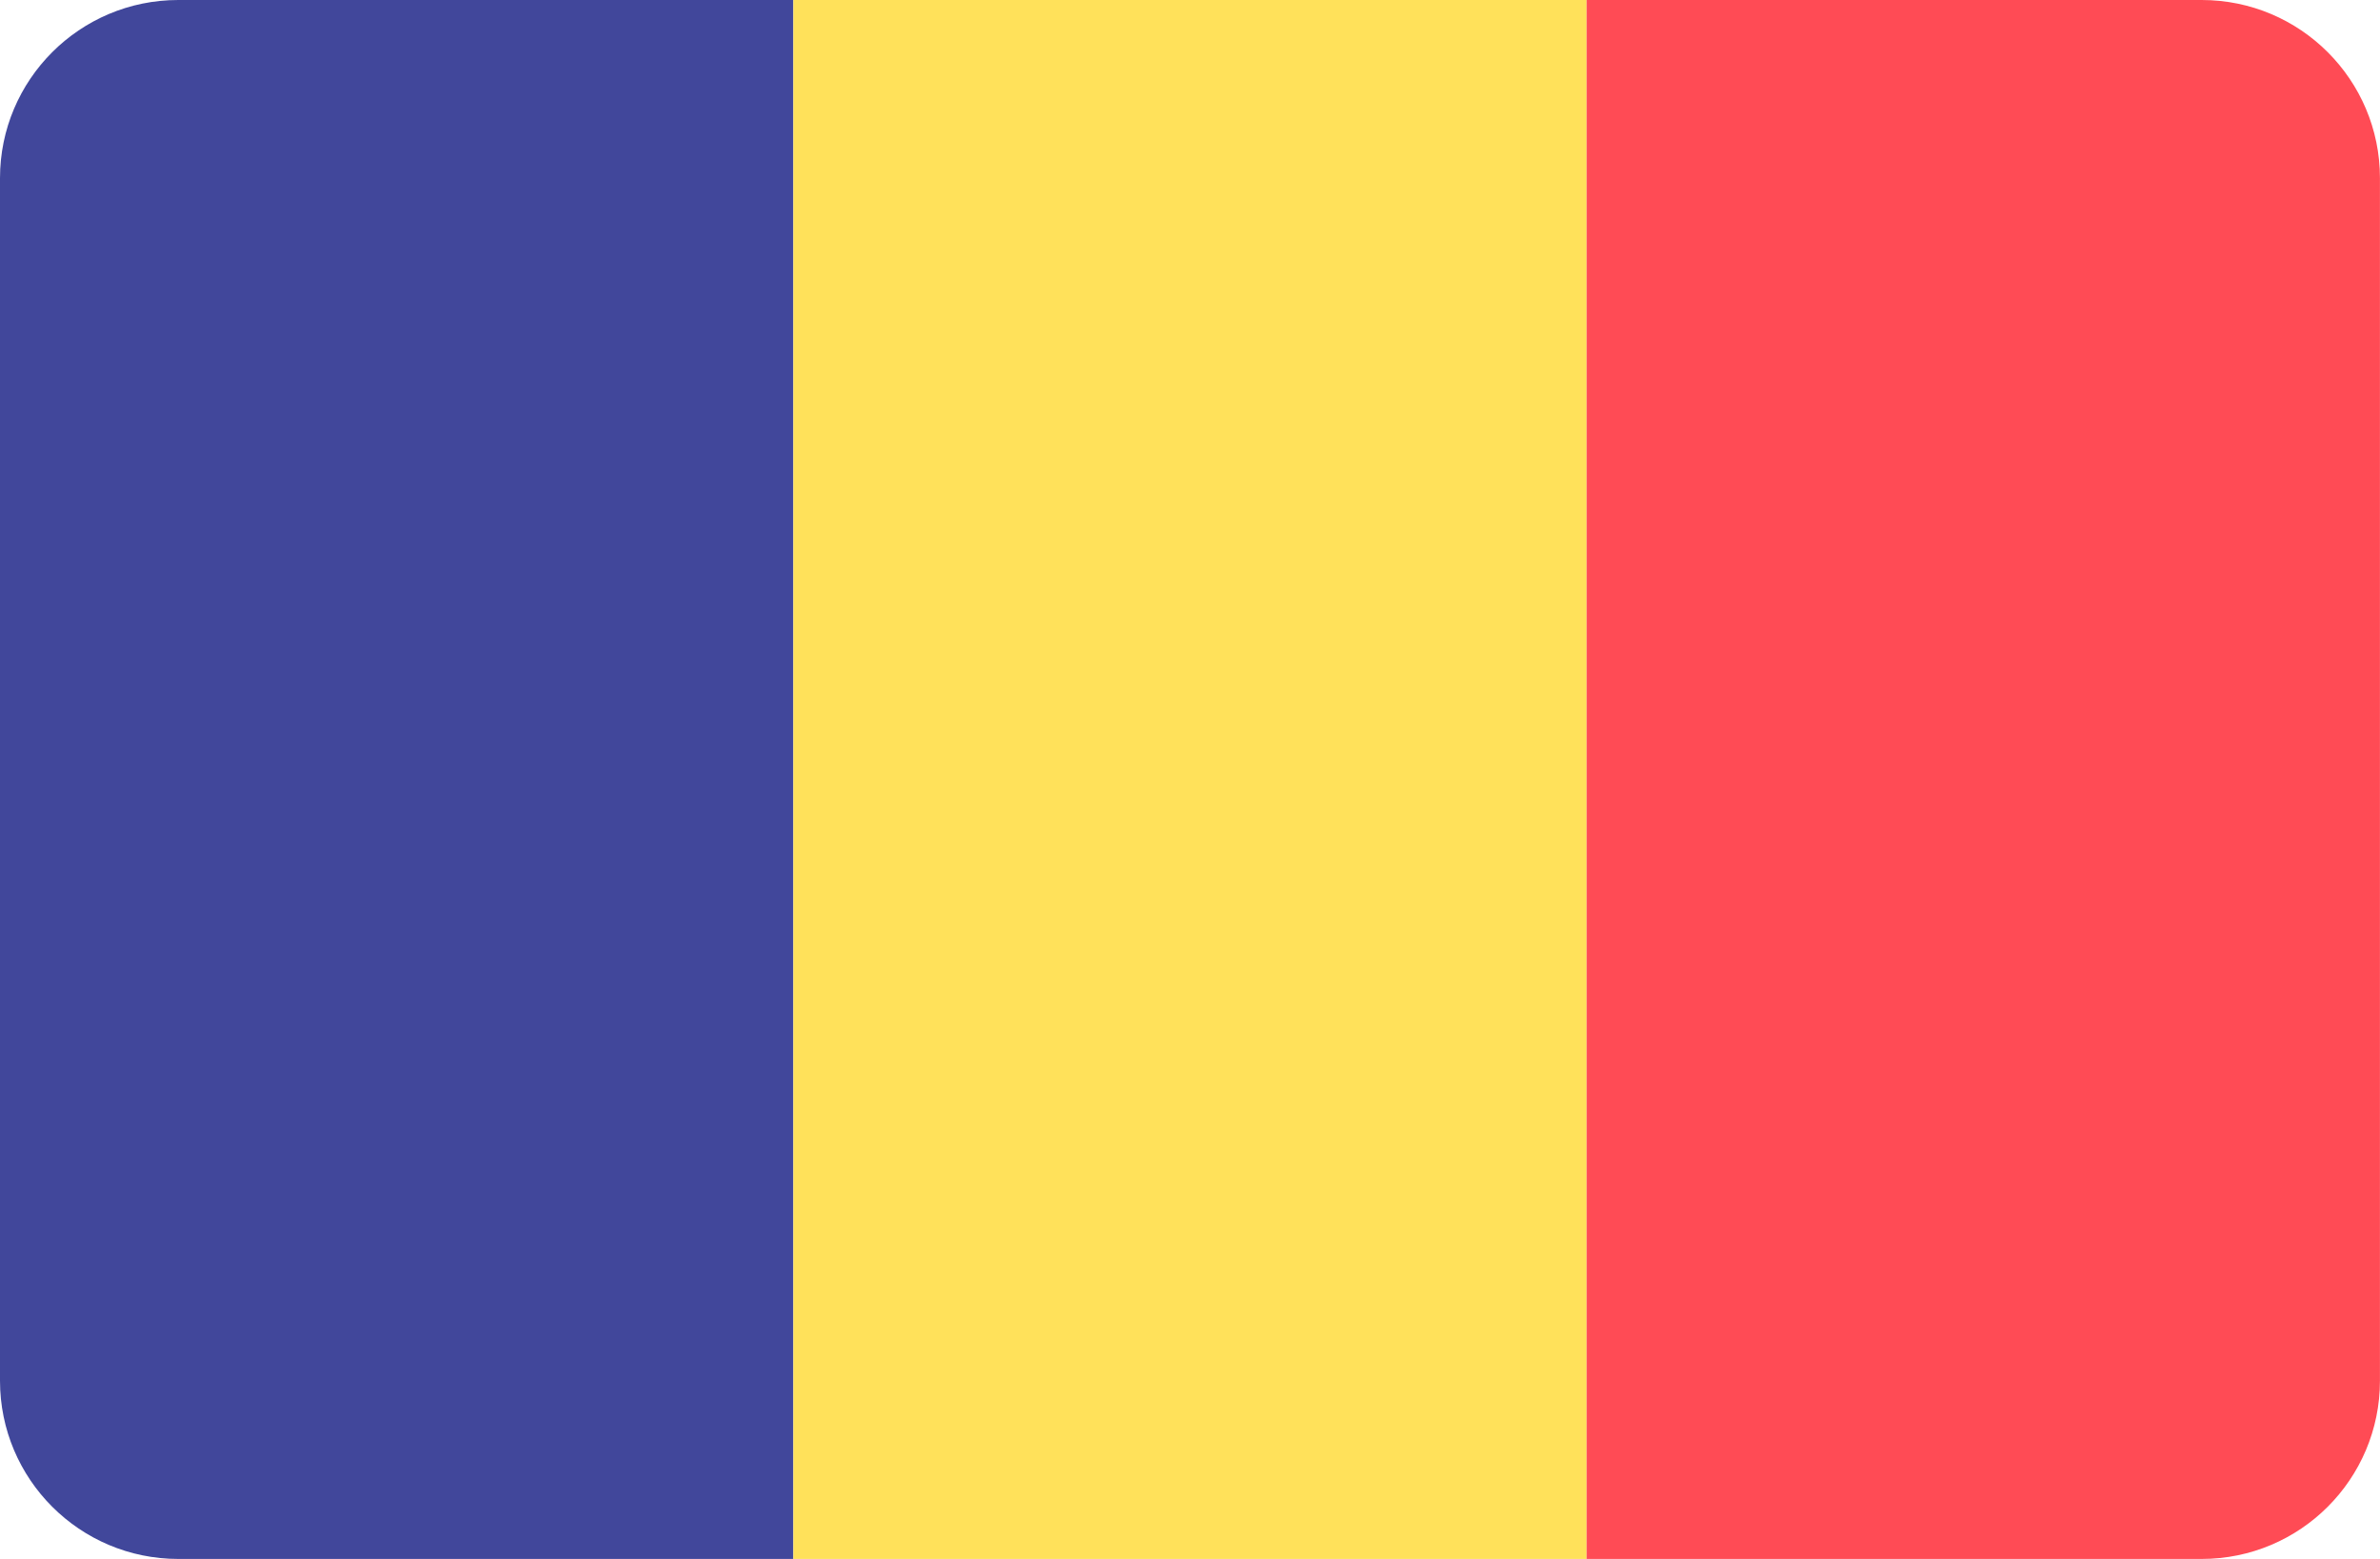
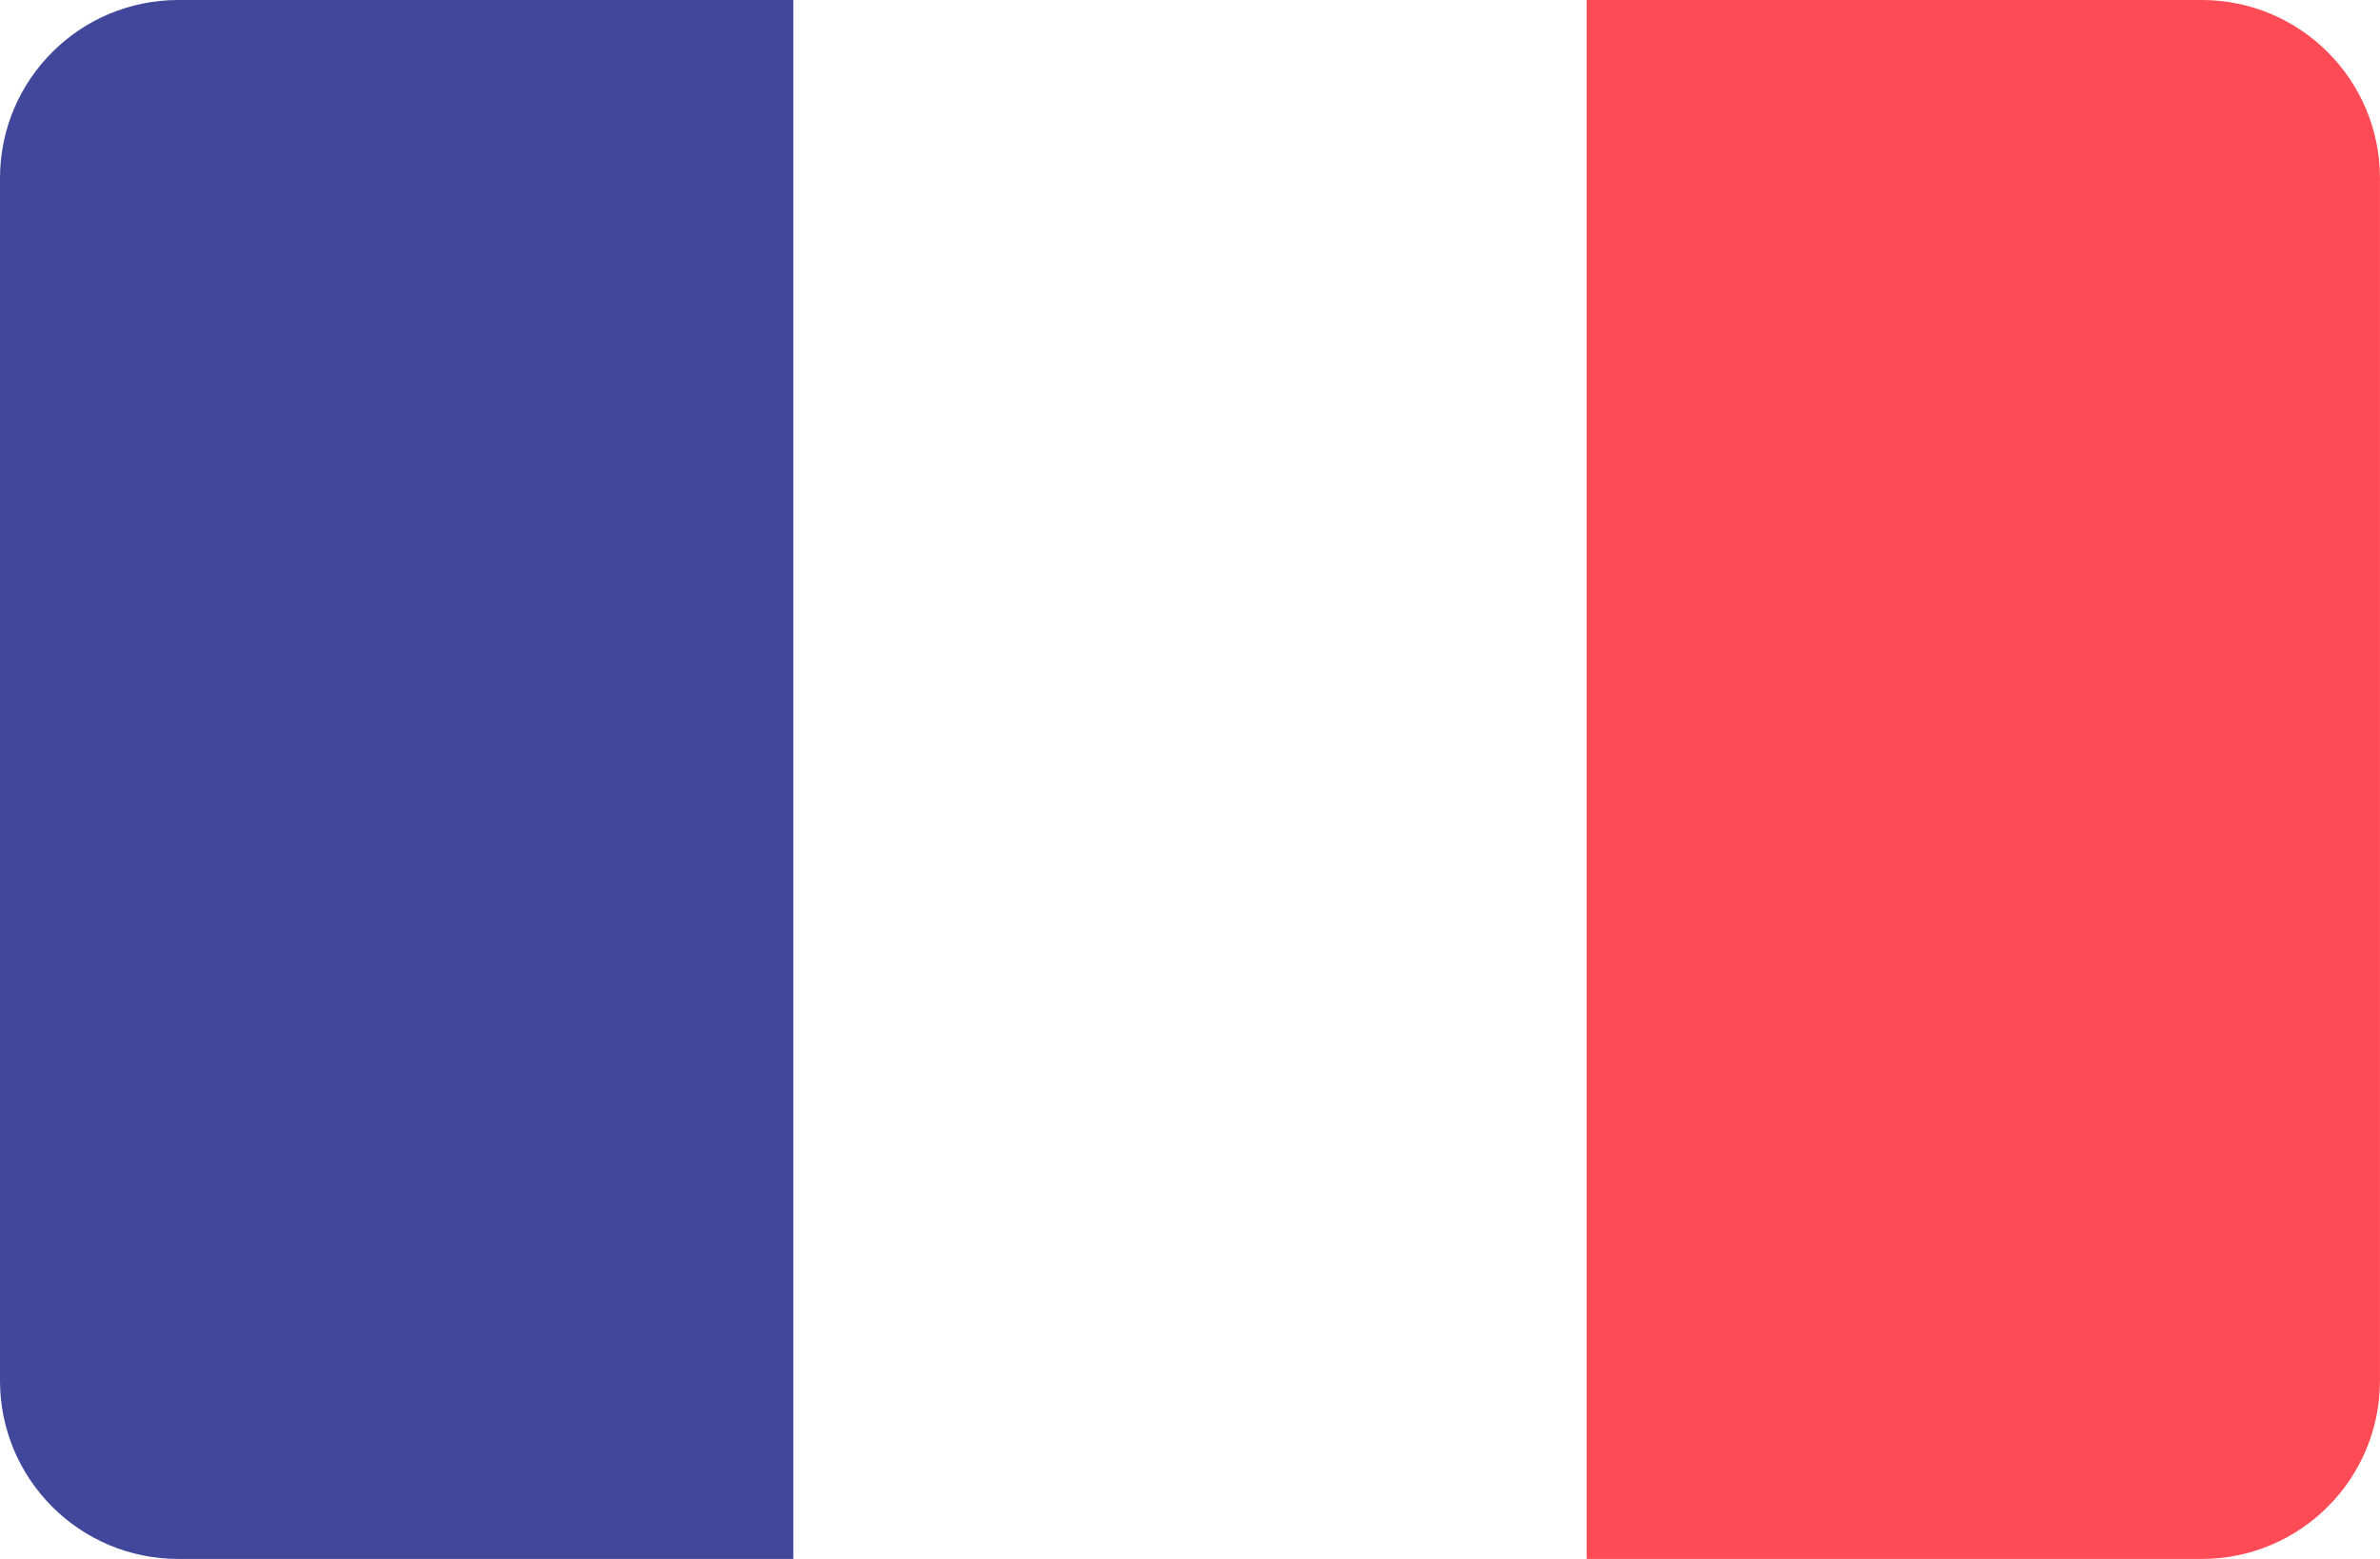
<svg xmlns="http://www.w3.org/2000/svg" id="Layer_1" data-name="Layer 1" version="1.1" viewBox="0 0 512 335.45">
  <defs>
    <style>
      .cls-1 {
        fill: #41479b;
      }

      .cls-1, .cls-2, .cls-3 {
        stroke-width: 0px;
      }

      .cls-2 {
        fill: #ff4b55;
      }

      .cls-3 {
        fill: #ffe15a;
      }
    </style>
  </defs>
  <path class="cls-1" d="M38.35,0C17.17,0,0,17.17,0,38.34v258.76c0,21.18,17.17,38.35,38.35,38.35h132.32V0H38.35Z" />
-   <rect class="cls-3" x="170.67" y="0" width="170.67" height="335.45" />
  <path class="cls-2" d="M473.65,0h-132.32v335.45h132.32c21.18,0,38.34-17.17,38.34-38.35V38.34c0-21.18-17.17-38.34-38.35-38.34Z" />
</svg>